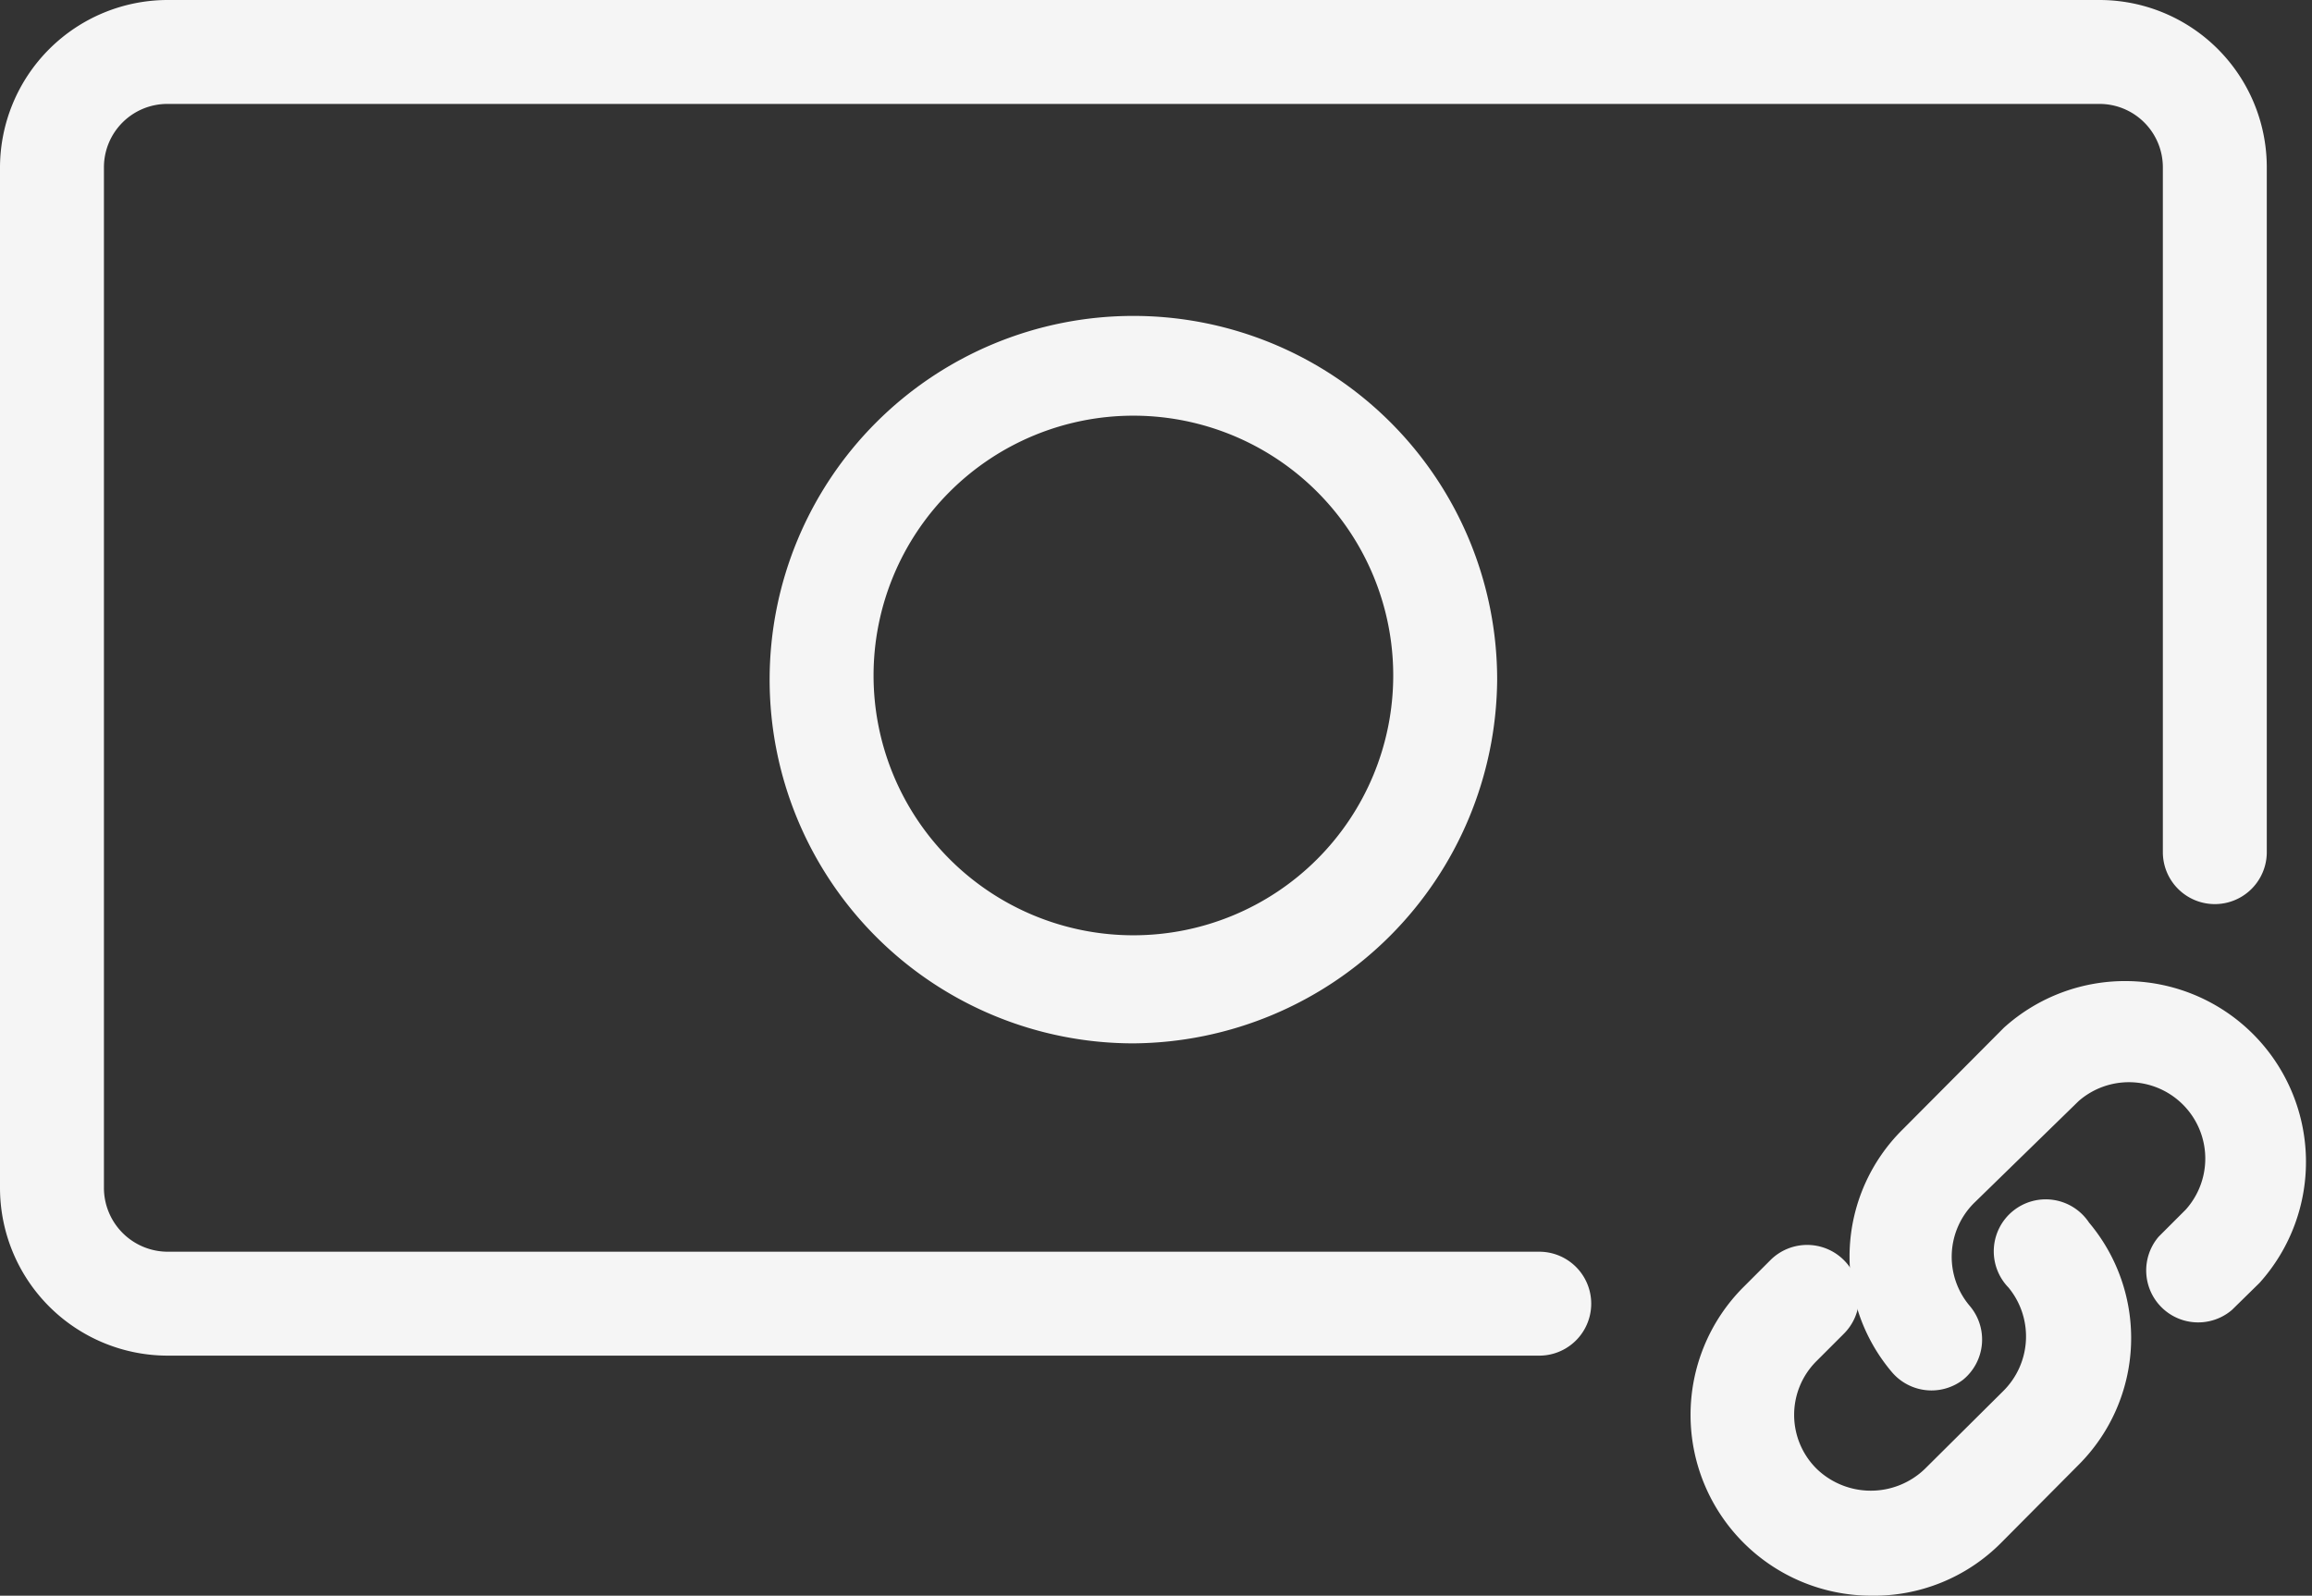
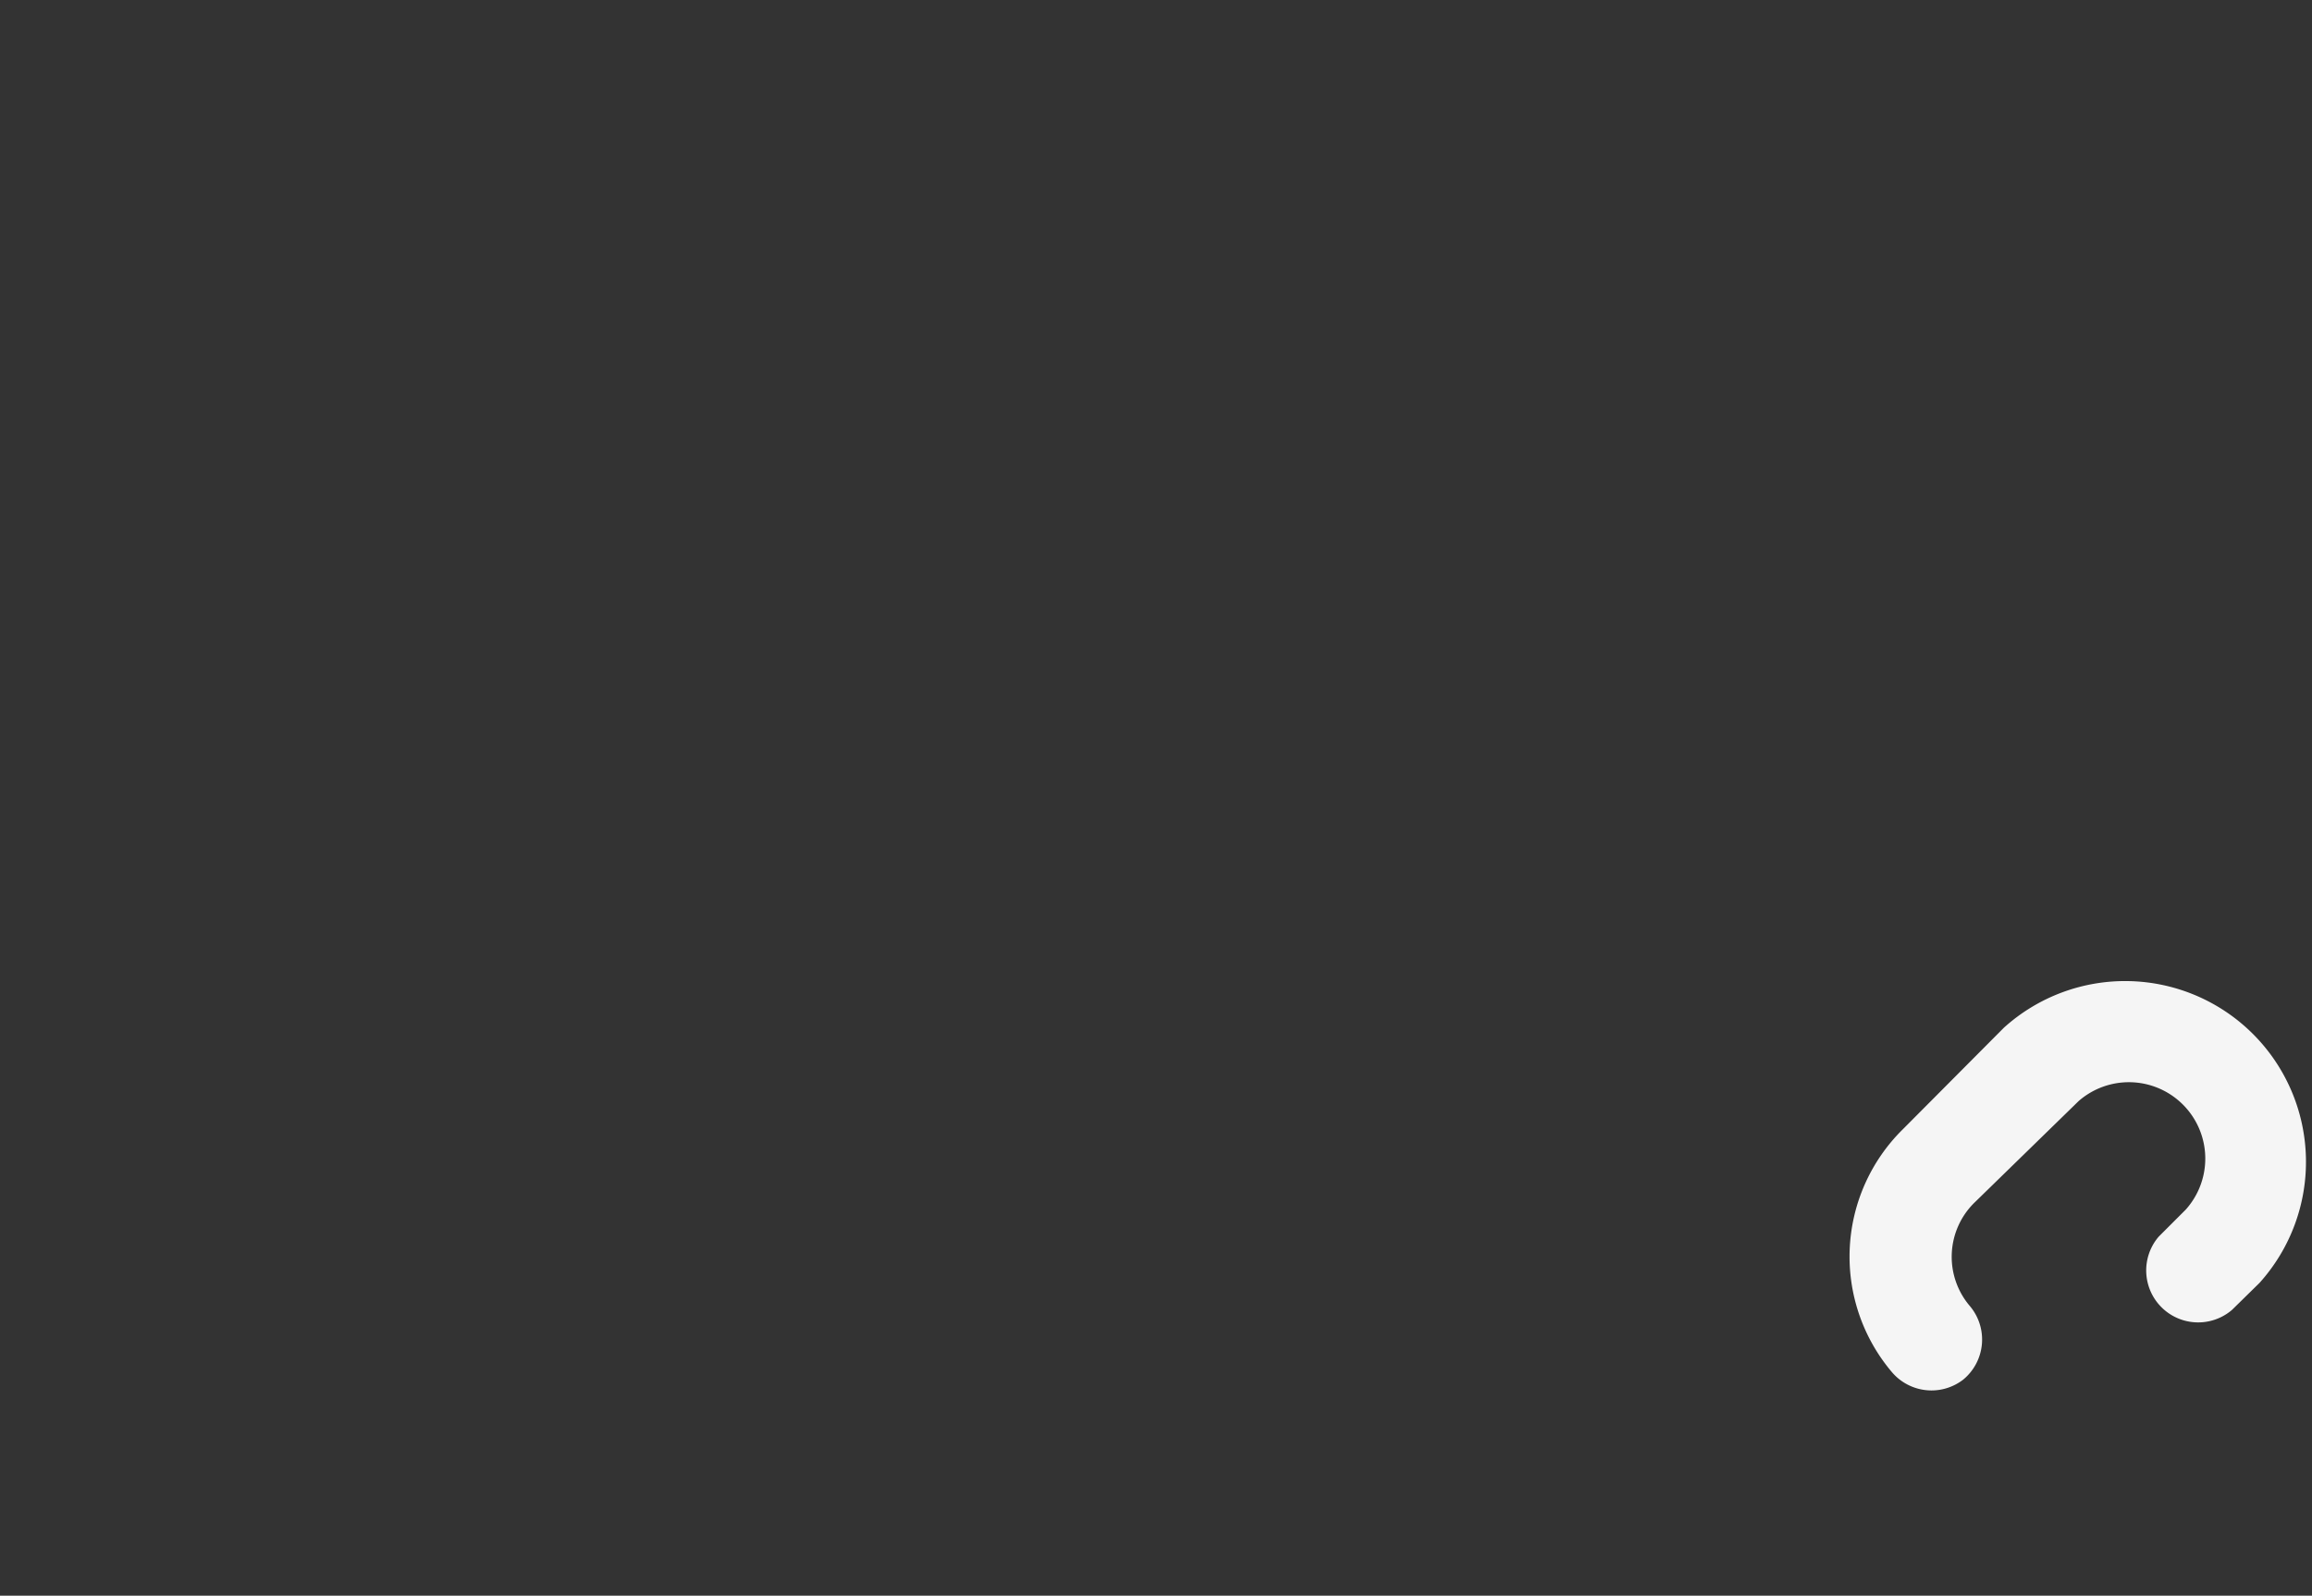
<svg xmlns="http://www.w3.org/2000/svg" data-name="Layer 1" viewBox="0 0 44.49 30.71">
  <rect x="0" y="0" width="44.49" height="30.71" fill="#333333" stroke="none" />
  <path d="M37.17 26.76a1 1 0 0 1-.77-.36 3.44 3.44 0 0 1 .22-4.67l1.94-1.95a3.48 3.48 0 0 1 4.92 4.91l-.53.52a1 1 0 0 1-1.41-1.41l.52-.52A1.47 1.47 0 0 0 40 21.19l-2 1.95a1.46 1.46 0 0 0-.09 2 1 1 0 0 1-.13 1.41 1 1 0 0 1-.61.21z" fill="#f5f5f5" />
-   <path d="M36 30.71a3.48 3.48 0 0 1-2.46-5.93l.53-.53a1 1 0 0 1 1.41 0 1 1 0 0 1 0 1.42l-.52.52a1.46 1.46 0 0 0 0 2.08 1.5 1.5 0 0 0 2.08 0l1.5-1.49a1.48 1.48 0 0 0 .11-2 1 1 0 1 1 1.55-1.25 3.45 3.45 0 0 1-.2 4.66l-1.49 1.5A3.45 3.45 0 0 1 36 30.71zM21.81 20.08a7 7 0 1 1 7-7 7.05 7.05 0 0 1-7 7zm0-12.08a5 5 0 1 0 5 5 5 5 0 0 0-5-5z" fill="#f5f5f5" />
-   <path d="M29.62 26.09H3.22A3.23 3.23 0 0 1 0 22.86V3.22A3.23 3.23 0 0 1 3.22 0H40.4a3.22 3.22 0 0 1 3.22 3.22V16.4a1 1 0 0 1-2 0V3.22A1.22 1.22 0 0 0 40.4 2H3.22A1.22 1.22 0 0 0 2 3.22v19.64a1.23 1.23 0 0 0 1.22 1.23h26.4a1 1 0 0 1 0 2z" fill="#f5f5f5" />
</svg>